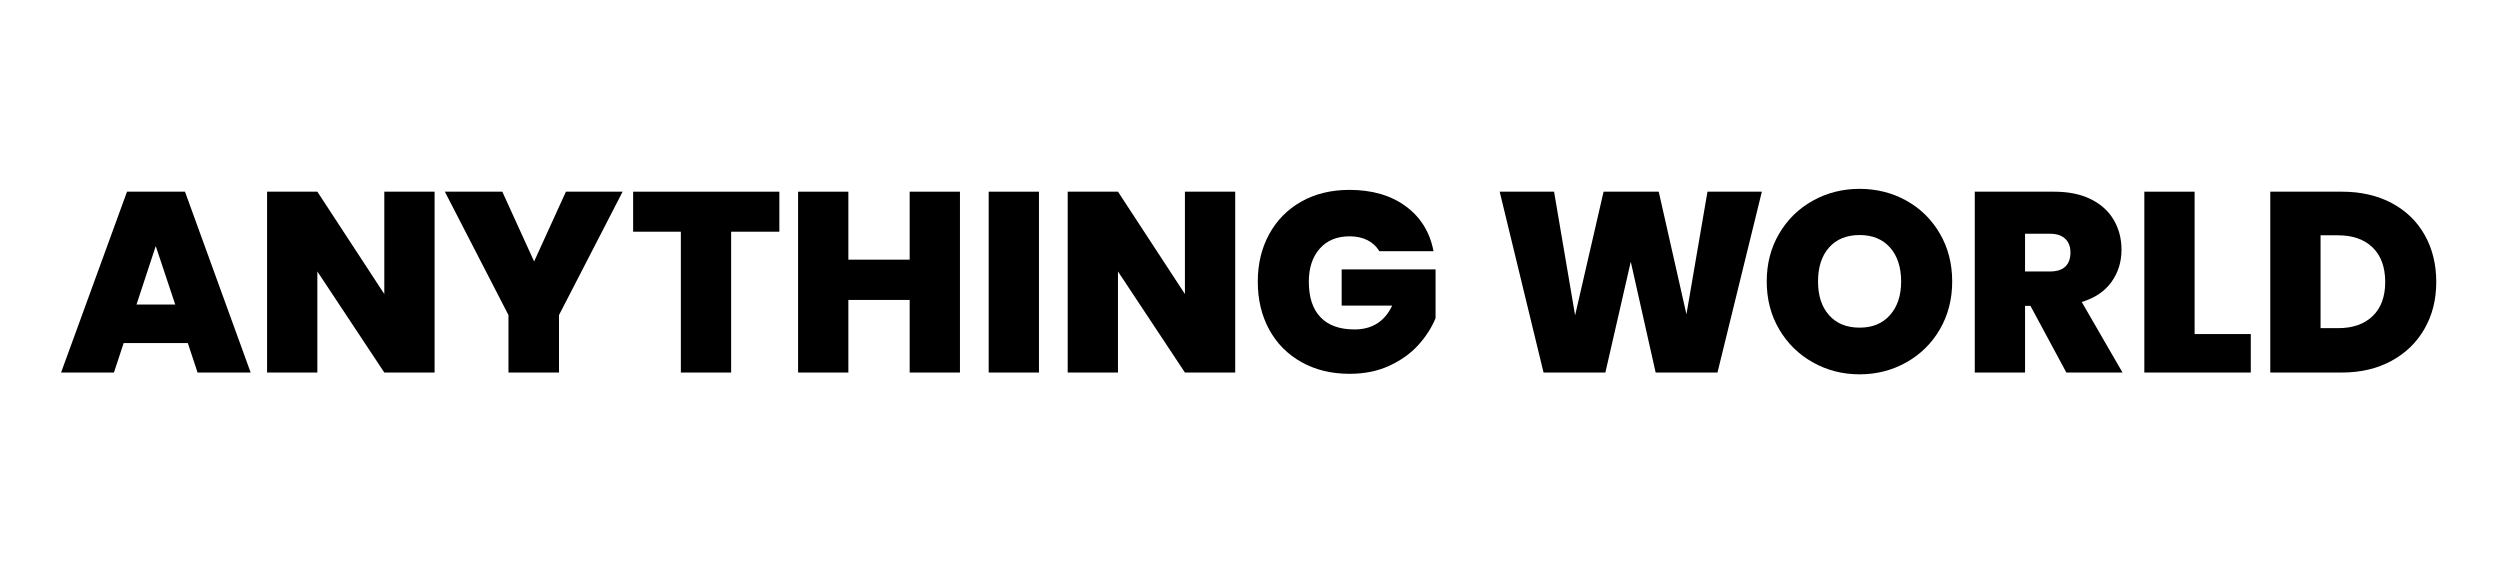
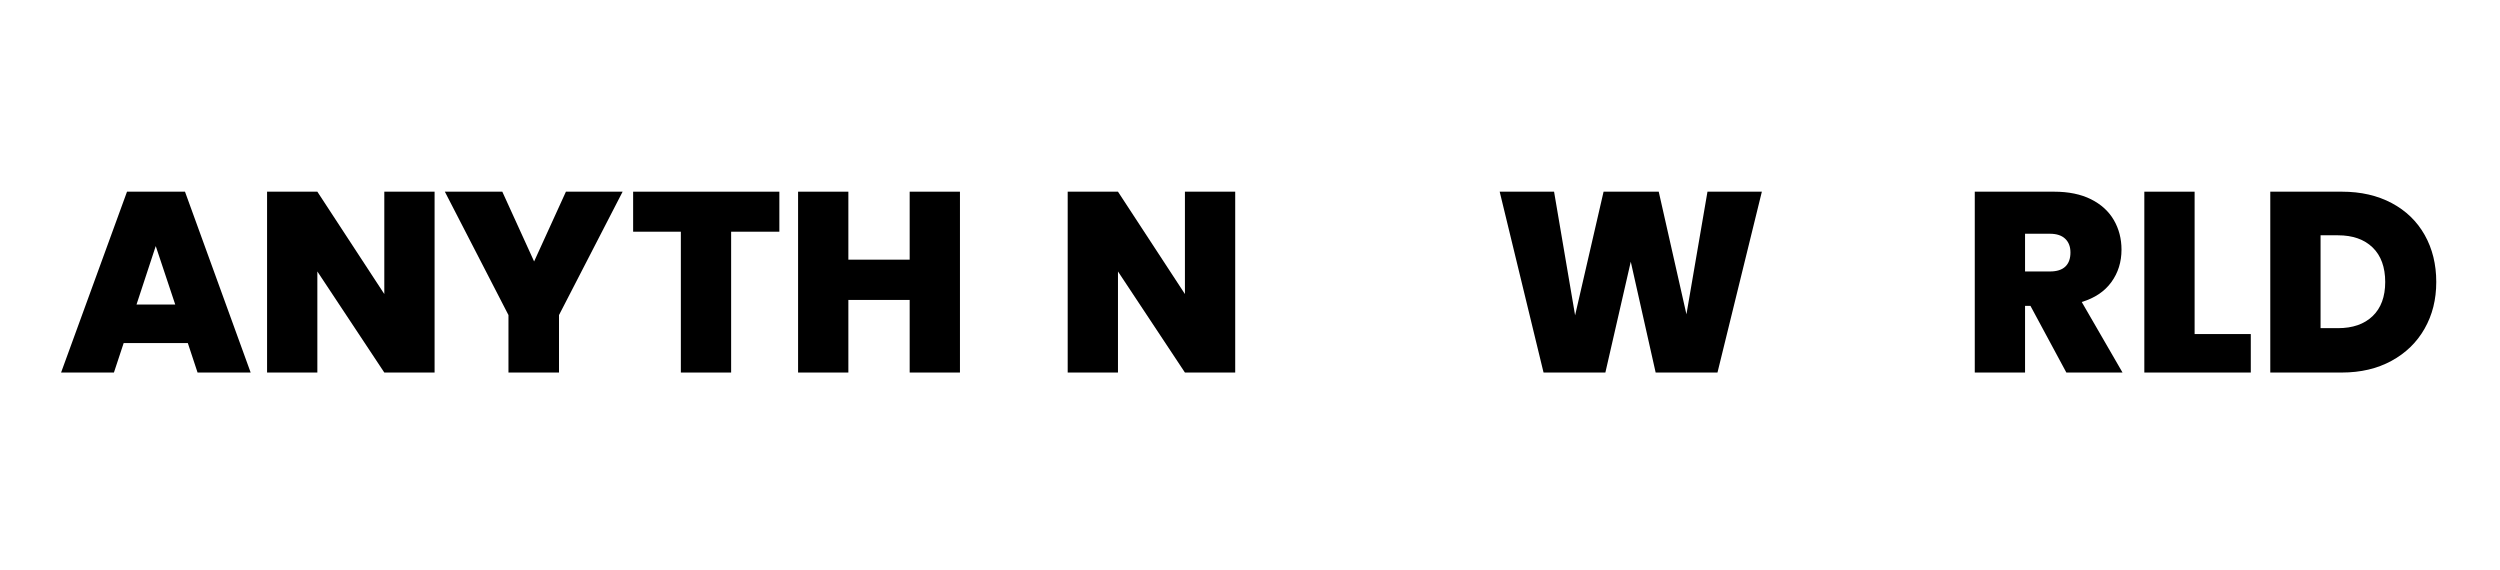
<svg xmlns="http://www.w3.org/2000/svg" id="Layer_1" viewBox="0 0 4970.2 1133.86">
  <path d="M373.38,681.98h-127.5l-19.38,58.65h-105.06l131.07-359.55h115.26l130.56,359.55h-105.57l-19.38-58.65ZM348.39,605.48l-38.76-116.28-38.25,116.28h77.01Z" />
  <path d="M863.99,740.63h-99.96l-133.11-200.94v200.94h-99.96v-359.55h99.96l133.11,203.49v-203.49h99.96v359.55Z" />
  <path d="M1237.82,381.08l-126.48,245.31v114.24h-100.47v-114.24l-126.48-245.31h114.24l63.24,138.72,63.24-138.72h112.71Z" />
  <path d="M1549.43,381.08v79.56h-95.88v279.99h-99.96v-279.99h-94.86v-79.56h290.7Z" />
  <path d="M1908.46,381.08v359.55h-99.96v-144.33h-121.89v144.33h-99.96v-359.55h99.96v135.15h121.89v-135.15h99.96Z" />
-   <path d="M2065.54,381.08v359.55h-99.96v-359.55h99.96Z" />
  <path d="M2455.69,740.63h-99.96l-133.11-200.94v200.94h-99.96v-359.55h99.96l133.11,203.49v-203.49h99.96v359.55Z" />
-   <path d="M2742.31,499.4c-5.79-9.51-13.69-16.83-23.71-21.93-10.03-5.1-21.85-7.65-35.44-7.65-25.17,0-44.97,8.16-59.42,24.48-14.46,16.32-21.68,38.25-21.68,65.79,0,30.94,7.73,54.49,23.21,70.63,15.47,16.15,38,24.23,67.58,24.23,35.01,0,60-15.81,74.97-47.43h-100.47v-71.91h186.66v96.9c-7.83,19.05-19.3,36.9-34.42,53.55-15.13,16.66-34.26,30.35-57.38,41.06-23.13,10.71-49.47,16.06-79.05,16.06-36.04,0-67.92-7.73-95.62-23.21-27.72-15.47-49.14-37.05-64.26-64.77-15.13-27.71-22.69-59.42-22.69-95.12s7.56-66.89,22.69-94.6c15.12-27.71,36.47-49.29,64-64.77,27.54-15.47,59.33-23.21,95.37-23.21,45.21,0,82.62,10.89,112.2,32.64,29.58,21.76,47.94,51.51,55.08,89.25h-107.61Z" />
  <path d="M3502.71,381.08l-88.23,359.55h-122.91l-49.47-220.32-50.49,220.32h-122.91l-87.21-359.55h108.12l41.82,245.82,56.61-245.82h109.65l55.08,243.78,41.82-243.78h108.12Z" />
-   <path d="M3604.19,720.48c-28.23-15.81-50.58-37.74-67.07-65.79-16.5-28.05-24.73-59.75-24.73-95.12s8.24-67.07,24.73-95.12c16.49-28.05,38.84-49.89,67.07-65.54,28.22-15.63,59.16-23.46,92.82-23.46s65.02,7.83,93.07,23.46c28.05,15.64,50.24,37.49,66.56,65.54,16.32,28.05,24.48,59.76,24.48,95.12s-8.16,67.06-24.48,95.12c-16.32,28.05-38.59,49.98-66.81,65.79-28.22,15.81-59.16,23.71-92.82,23.71s-64.6-7.91-92.82-23.71ZM3757.45,626.39c14.79-16.65,22.18-38.93,22.18-66.81s-7.39-51.08-22.18-67.58c-14.79-16.49-34.93-24.74-60.43-24.74s-46.08,8.25-60.69,24.74c-14.62,16.5-21.93,39.01-21.93,67.58s7.31,50.58,21.93,67.06c14.61,16.5,34.85,24.74,60.69,24.74s45.64-8.33,60.43-24.99Z" />
  <path d="M4108.07,740.63l-71.4-132.6h-10.71v132.6h-99.96v-359.55h157.59c28.89,0,53.37,5.02,73.44,15.04,20.06,10.03,35.19,23.8,45.39,41.31,10.2,17.52,15.3,37.15,15.3,58.91,0,24.48-6.72,45.99-20.15,64.51-13.44,18.54-33.07,31.71-58.9,39.53l81.09,140.25h-111.69ZM4025.96,539.69h49.47c13.59,0,23.79-3.23,30.6-9.69,6.8-6.46,10.2-15.81,10.2-28.05,0-11.55-3.49-20.66-10.46-27.29-6.97-6.63-17.08-9.95-30.34-9.95h-49.47v74.97Z" />
  <path d="M4363.06,664.13h111.69v76.5h-211.65v-359.55h99.96v283.05Z" />
  <path d="M4755,403.77c28.38,15.13,50.24,36.3,65.54,63.5,15.3,27.21,22.95,58.32,22.95,93.33s-7.74,65.62-23.21,92.82c-15.48,27.21-37.41,48.54-65.79,64-28.39,15.48-61.29,23.21-98.69,23.21h-142.29v-359.55h142.29c37.74,0,70.8,7.57,99.2,22.69ZM4717,628.43c16.66-15.98,24.99-38.58,24.99-67.83s-8.33-52.44-24.99-68.59c-16.66-16.14-39.61-24.22-68.85-24.22h-34.68v184.62h34.68c29.24,0,52.19-7.98,68.85-23.97Z" />
</svg>